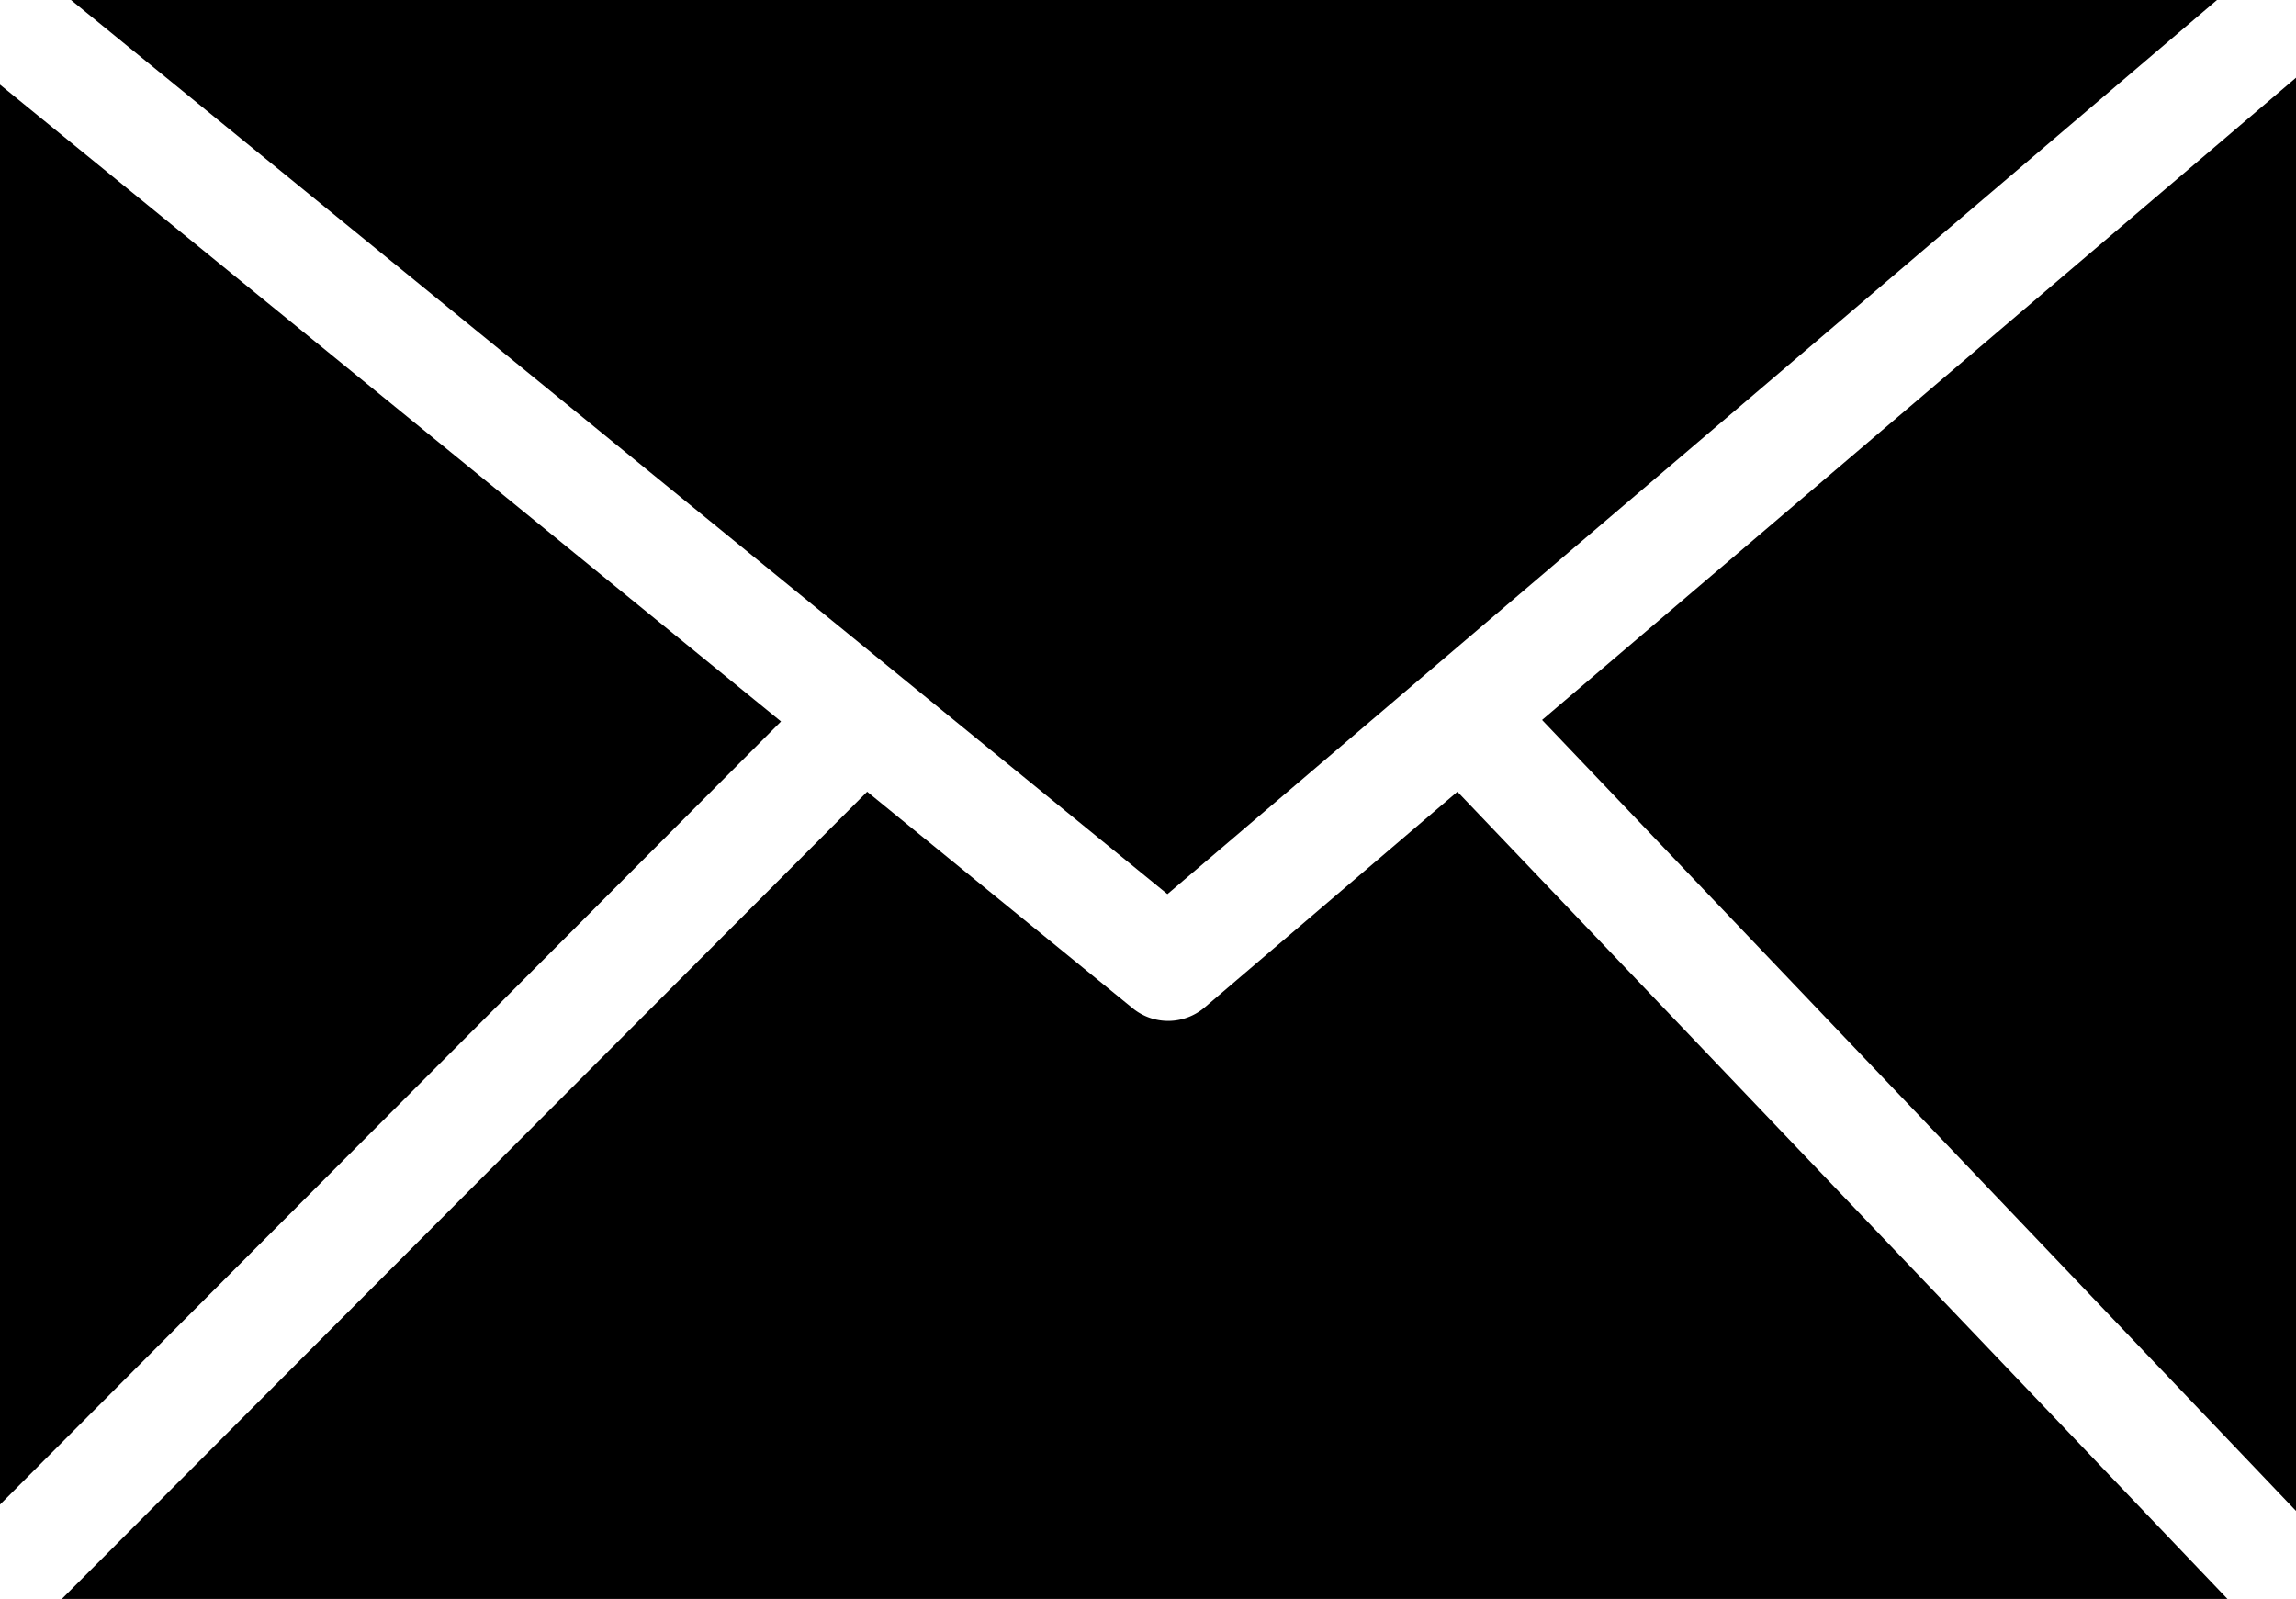
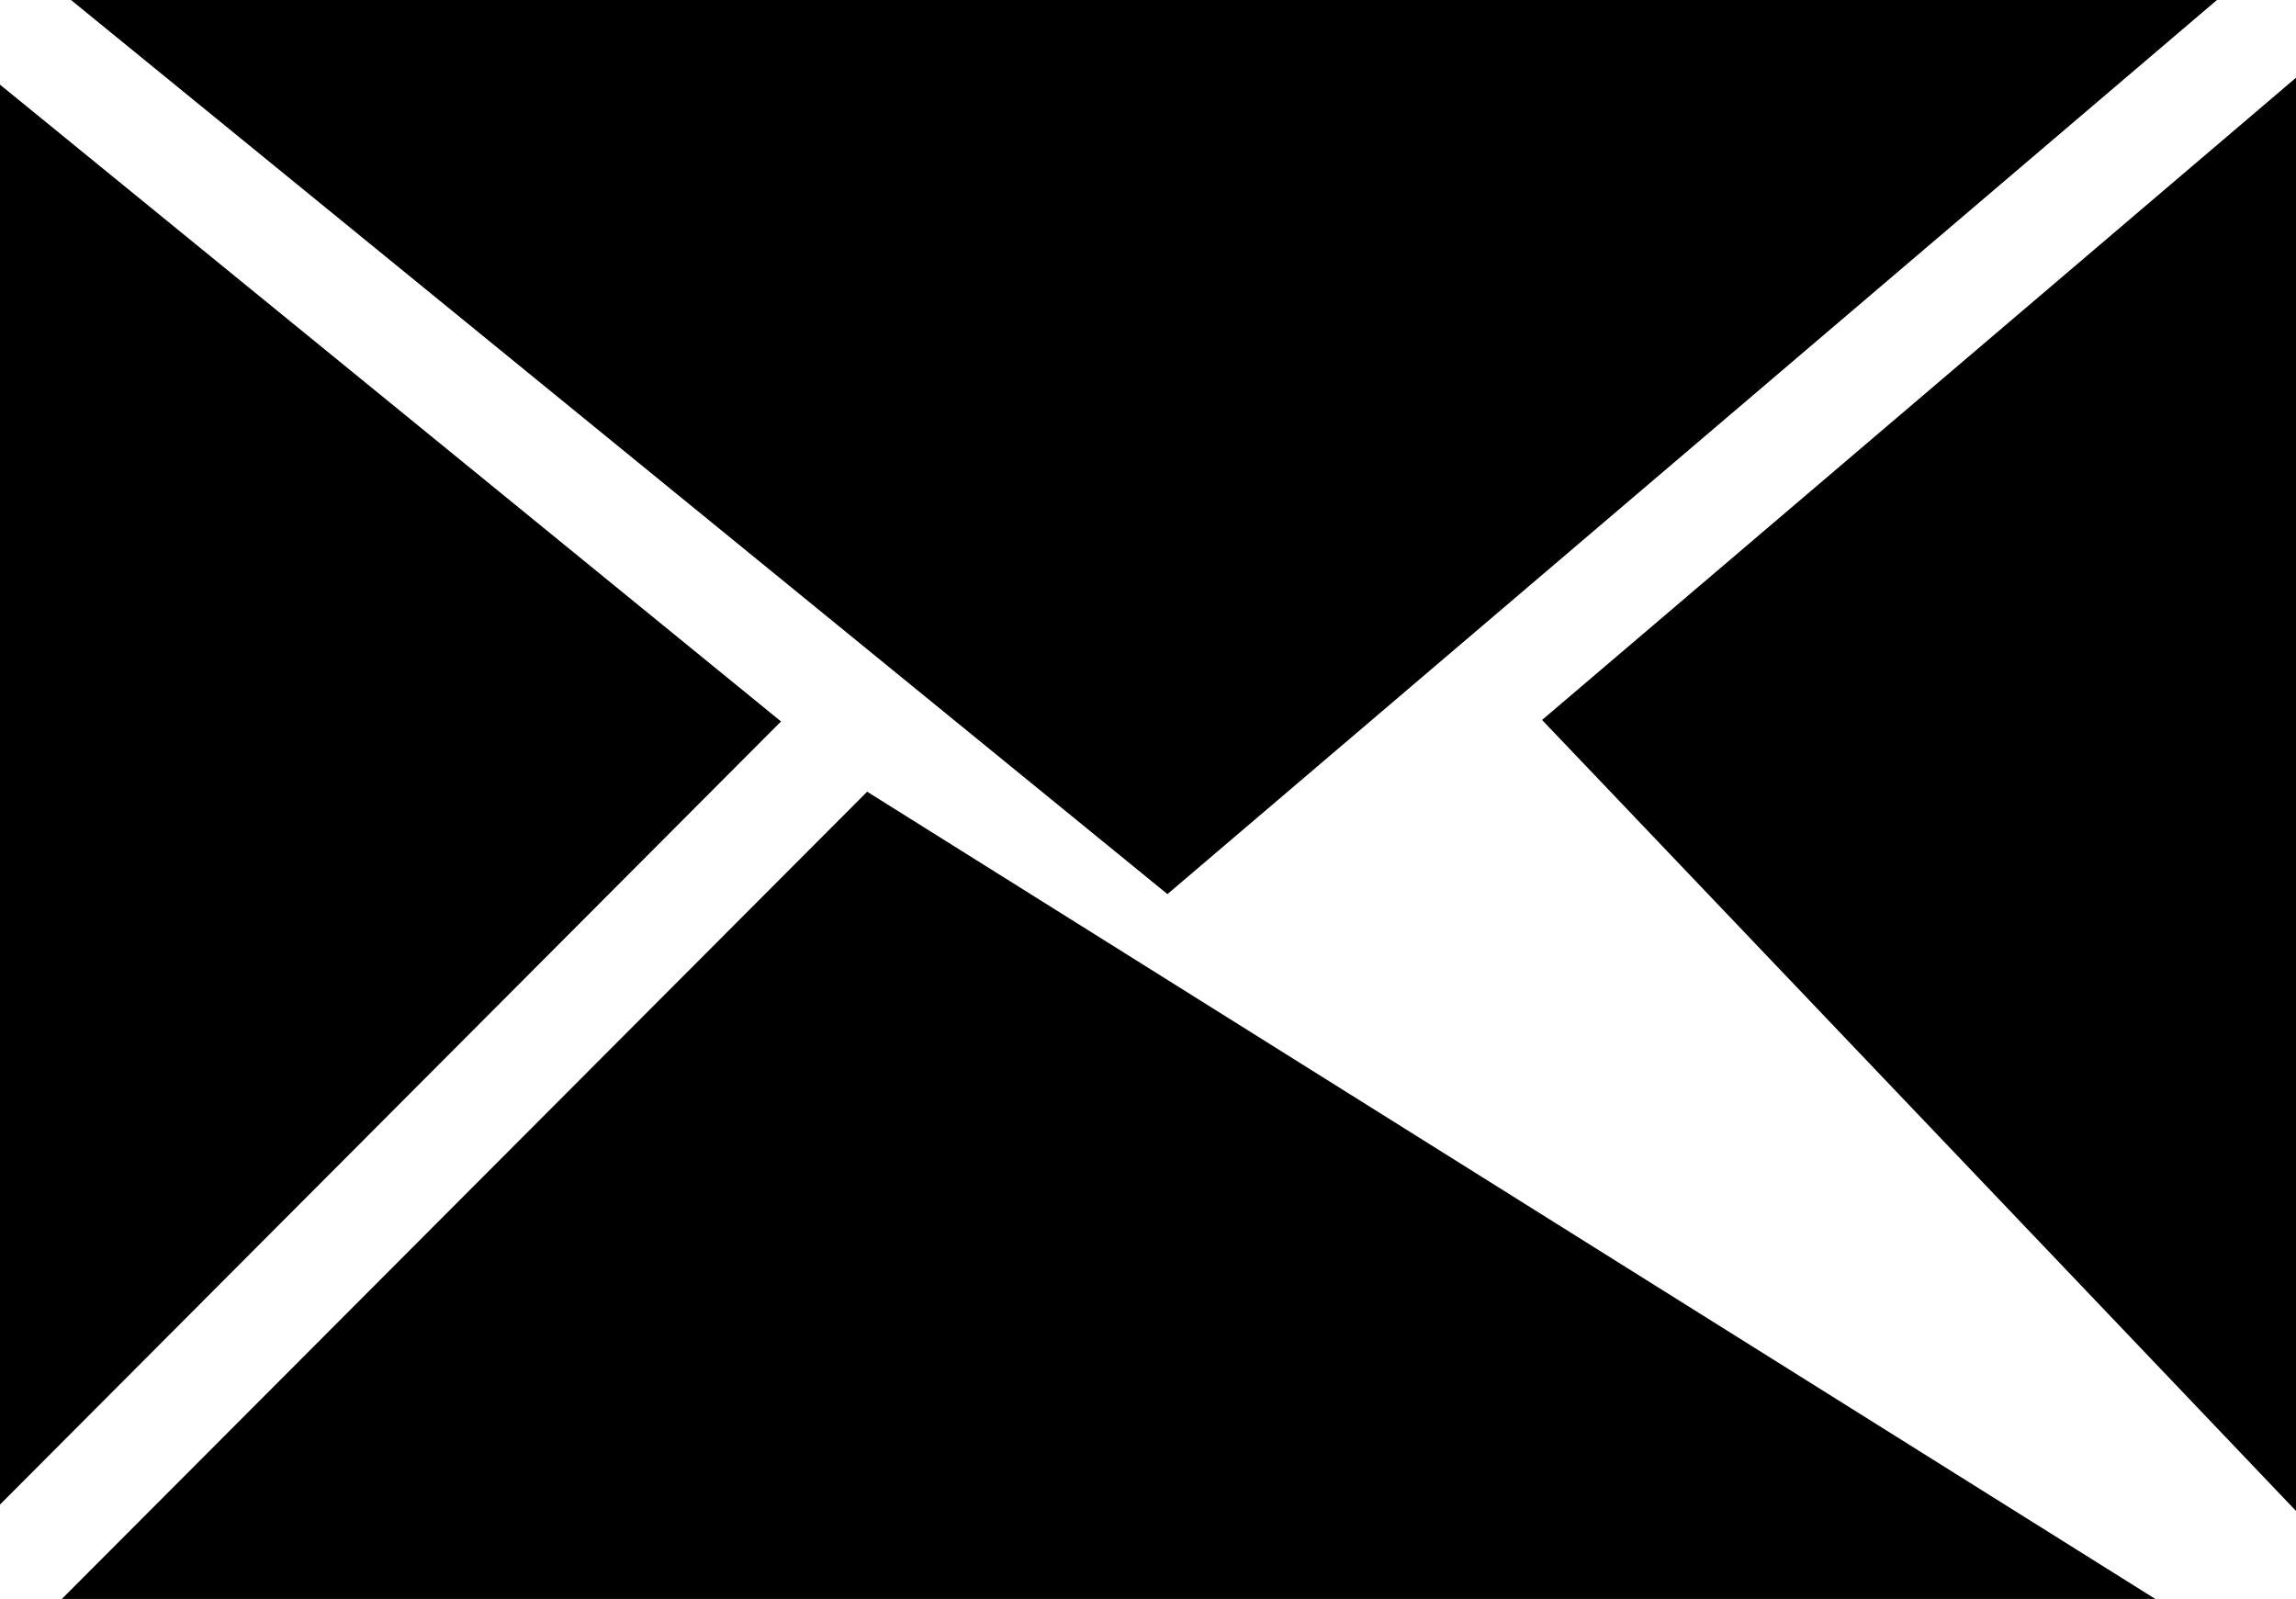
<svg xmlns="http://www.w3.org/2000/svg" data-name="Layer 1" viewBox="0 0 122.88 85.57">
-   <path d="m3.8 0 58.68 47.85L118.65 0ZM0 80.52l41.8-41.91L0 4.53v76Zm46.41-38.15-43.1 43.2h115.9L78 42.37 64.44 53.94a3 3 0 0 1-3.78.05zm36.12-3.84 40.35 42.33V4.16z" />
+   <path d="m3.8 0 58.68 47.85L118.65 0ZM0 80.52l41.8-41.91L0 4.53v76Zm46.41-38.15-43.1 43.2h115.9a3 3 0 0 1-3.78.05zm36.12-3.84 40.35 42.33V4.16z" />
</svg>